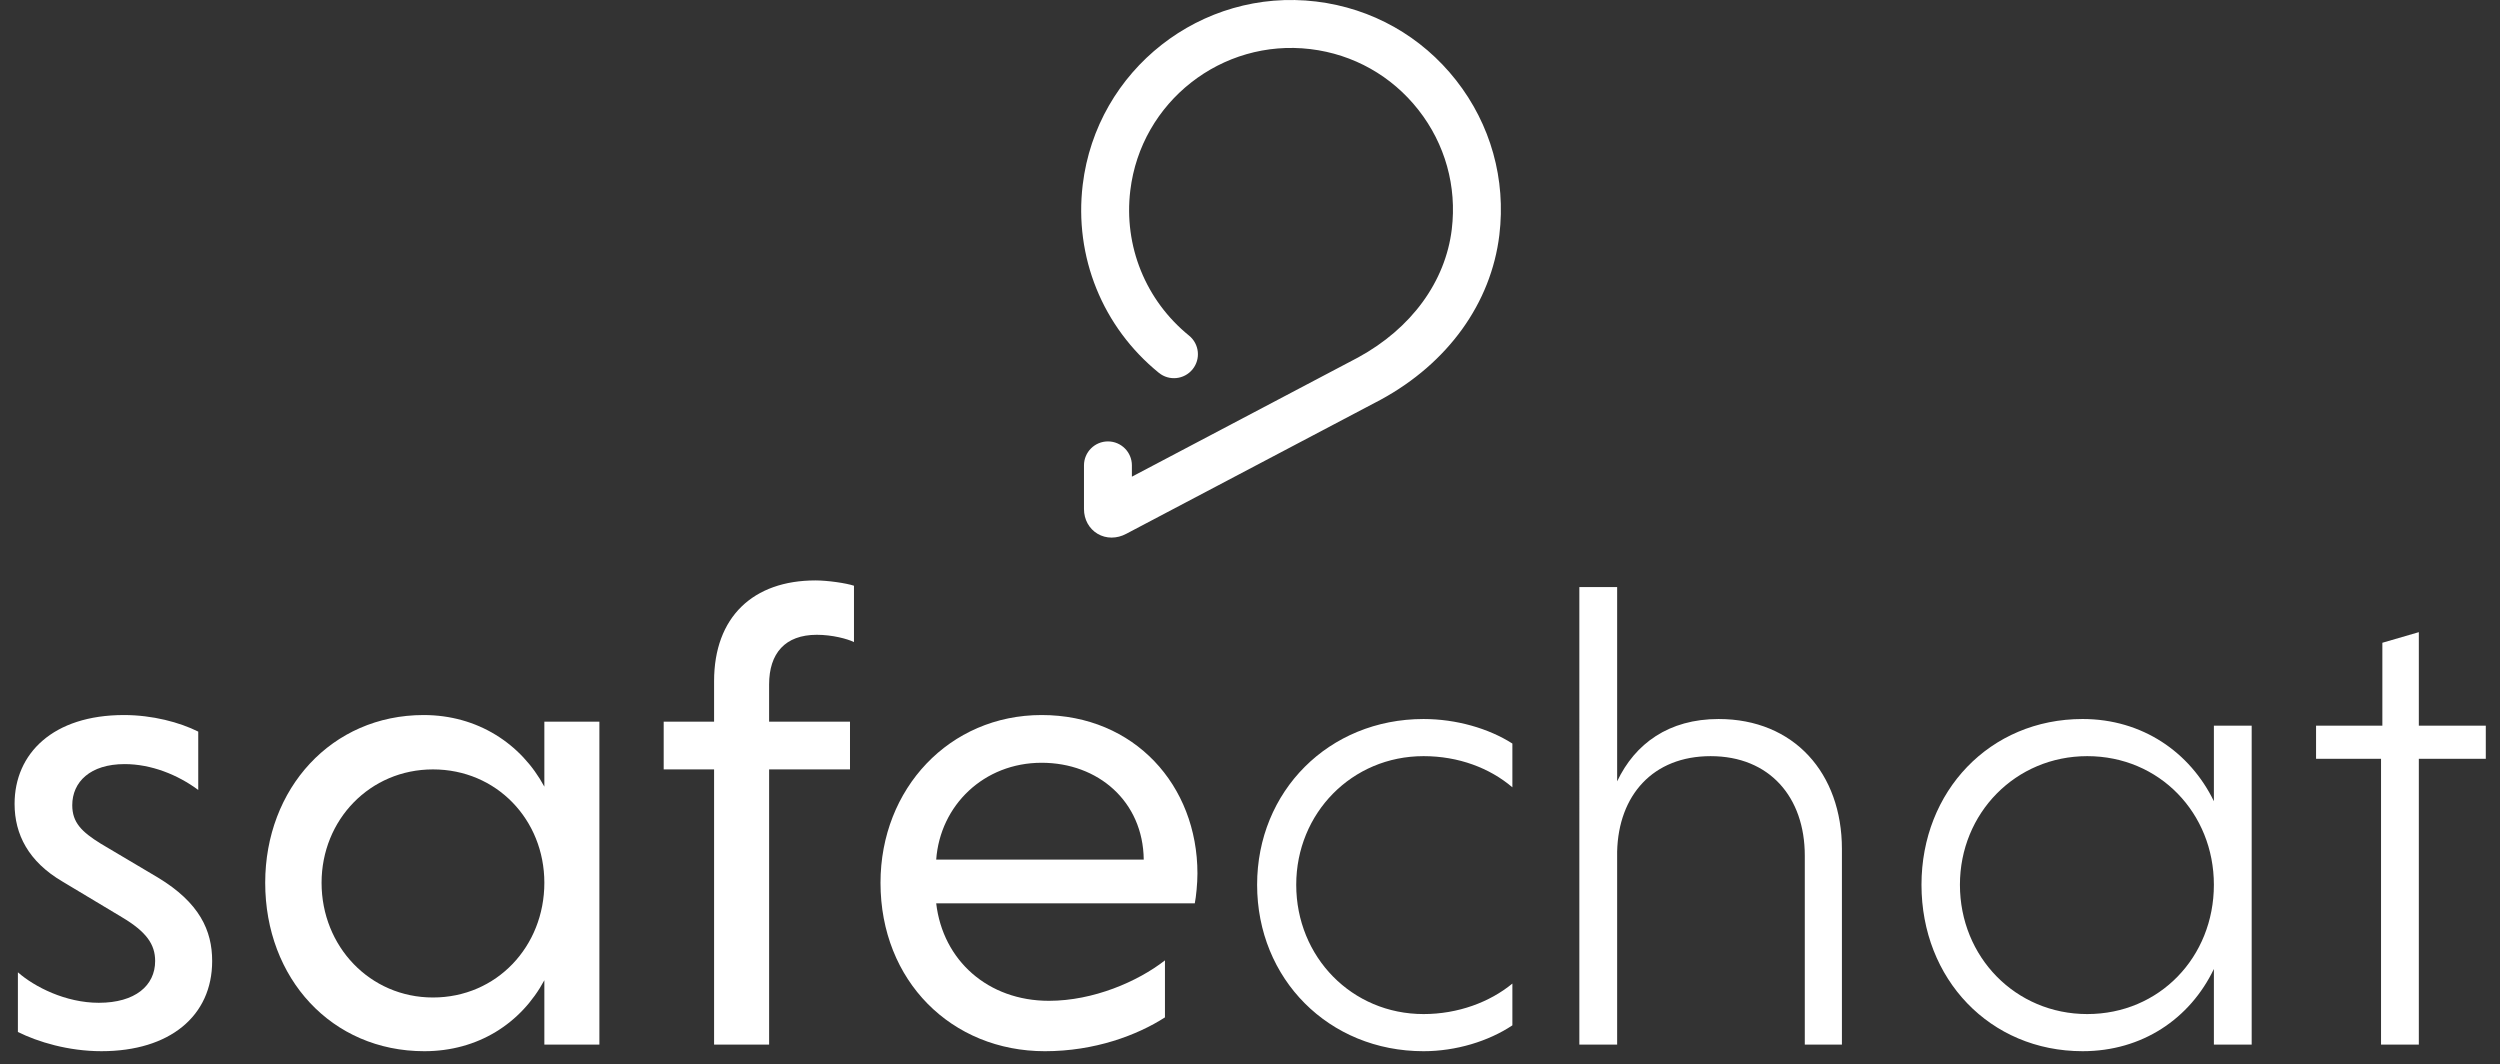
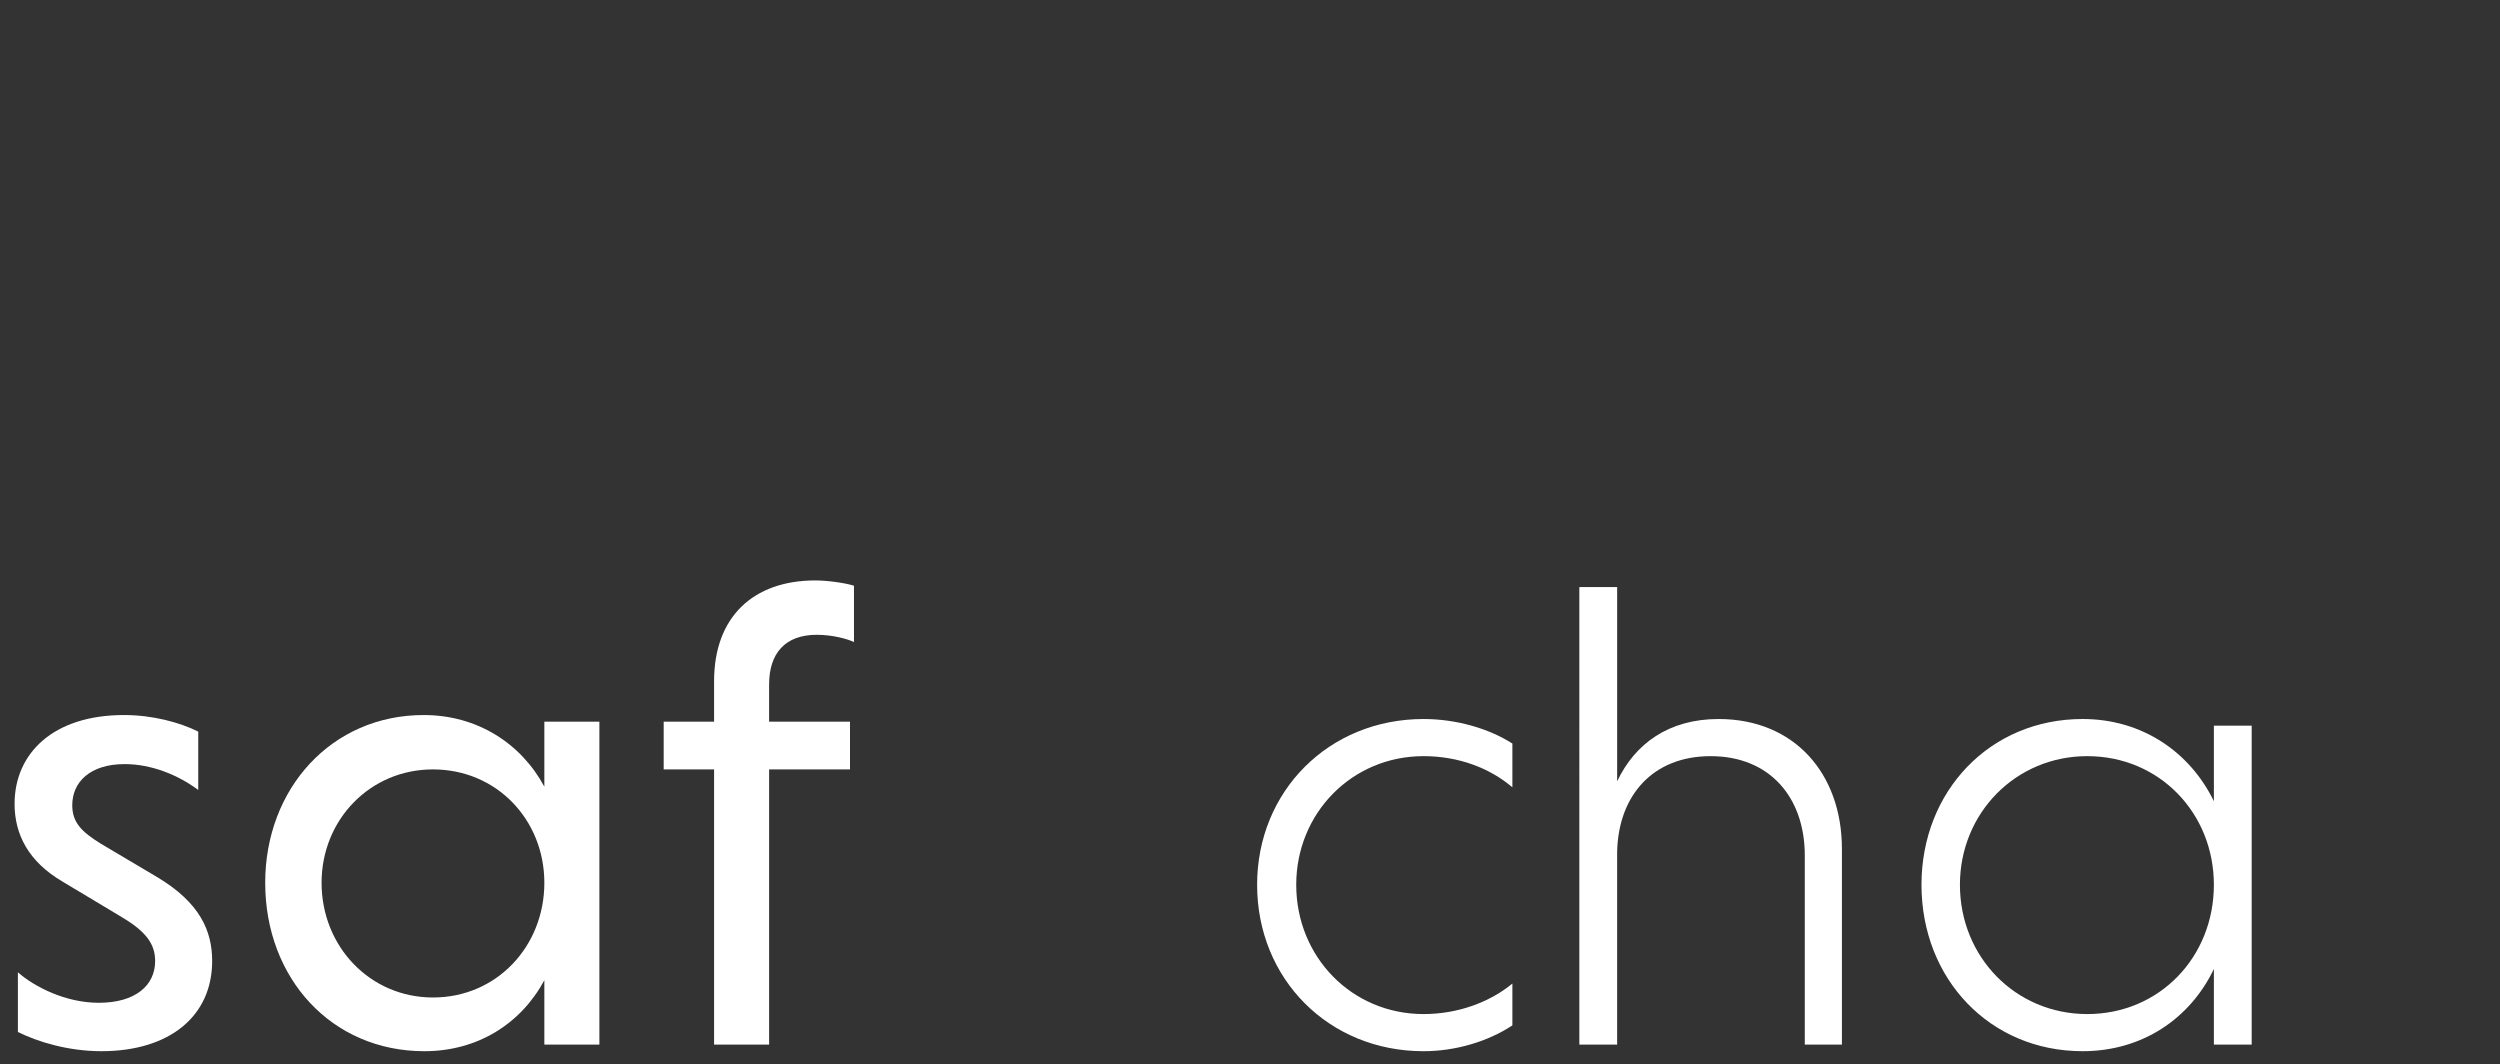
<svg xmlns="http://www.w3.org/2000/svg" version="1.1" id="Layer_1" x="0px" y="0px" width="343px" height="146px" viewBox="0 0 343 146" enable-background="new 0 0 343 146" xml:space="preserve">
  <rect x="0" y="0" width="343" height="146" fill="#333333" stroke="none" />
  <path fill="#FFFFFF" d="M27.199,108.382c-2.82-2.092-6.459-3.548-10.098-3.548c-4.73,0-7.187,2.456-7.187,5.64  c0,2.365,1.274,3.639,3.912,5.276l7.823,4.639c5.731,3.457,7.46,7.278,7.46,11.462c0,7.55-5.822,12.372-15.192,12.372  c-4.549,0-8.733-1.274-11.462-2.638v-8.187c2.274,2.001,6.55,4.184,11.098,4.184c5.004,0,7.733-2.365,7.733-5.731  c0-2.274-1.183-4.003-4.549-6.004l-8.187-4.912C3.91,118.207,2,114.478,2,110.293c0-6.914,5.276-12.19,15.01-12.19  c3.912,0,7.642,1,10.189,2.274V108.382z" />
  <path fill="#FFFFFF" d="M74.685,143.315v-8.824c-3.184,5.913-9.097,9.734-16.466,9.734c-12.736,0-21.833-10.007-21.833-23.107  c0-12.918,9.097-23.015,21.742-23.015c7.369,0,13.373,3.912,16.557,9.825v-8.915h7.551v44.303H74.685z M59.402,105.562  c-8.642,0-15.283,6.914-15.283,15.556c0,8.733,6.641,15.738,15.283,15.738c8.733,0,15.283-7.005,15.283-15.738  C74.685,112.476,68.135,105.562,59.402,105.562" />
  <path fill="#FFFFFF" d="M116.621,105.562h-11.098v37.753h-7.551v-37.753h-6.914v-6.55h6.914v-5.549  c0-8.824,5.367-13.828,13.918-13.828c1.637,0,4.185,0.364,5.276,0.728v7.733c-0.91-0.455-3.002-1.001-5.094-1.001  c-4.366,0-6.55,2.547-6.55,6.823v5.094h11.098V105.562z" />
-   <path fill="#FFFFFF" d="M128.447,123.938c0.91,7.824,7.096,13.373,15.465,13.373c6.095,0,12.19-2.638,15.92-5.549v7.823  c-3.821,2.456-9.643,4.64-16.466,4.64c-12.827,0-22.561-9.643-22.561-23.107c0-12.918,9.461-23.016,22.106-23.016  c12.736,0,21.378,9.643,21.378,21.742c0,1.364-0.182,3.184-0.364,4.094H128.447z M128.447,117.934h28.474  c-0.091-8.005-6.277-13.282-14.009-13.282C134.997,104.653,128.993,110.475,128.447,117.934" />
  <path fill="#FFFFFF" d="M207.499,140.677c-3.275,2.183-7.732,3.548-12.19,3.548c-13.009,0-22.833-9.916-22.833-22.834  c0-12.827,9.825-22.742,22.833-22.742c4.458,0,8.915,1.274,12.19,3.366v6.004c-3.093-2.638-7.369-4.276-12.19-4.276  c-9.824,0-17.466,7.824-17.466,17.648c0,9.916,7.642,17.739,17.466,17.739c4.731,0,9.097-1.638,12.19-4.185V140.677z" />
  <path fill="#FFFFFF" d="M221.872,107.2c2.456-5.185,7.095-8.551,13.918-8.551c10.371,0,16.921,7.46,16.921,17.83v26.836h-5.094  v-25.926c0-8.005-4.822-13.645-12.918-13.645c-7.914,0-12.645,5.367-12.827,13.1v26.472h-5.185V80.546h5.185V107.2z" />
  <path fill="#FFFFFF" d="M303.745,143.315v-10.371c-3.275,6.823-9.825,11.28-18.012,11.28c-12.736,0-22.106-9.916-22.106-22.834  c0-12.827,9.37-22.742,22.106-22.742c8.187,0,14.737,4.548,18.012,11.28V99.559h5.185v43.757H303.745z M286.369,103.743  c-9.825,0-17.467,7.824-17.467,17.648c0,9.916,7.642,17.739,17.467,17.739c9.916,0,17.375-7.824,17.375-17.739  C303.745,111.567,296.285,103.743,286.369,103.743" />
-   <polygon fill="#FFFFFF" points="326.678,143.315 326.678,104.107 317.763,104.107 317.763,99.558 326.86,99.558 326.86,88.187   331.863,86.732 331.863,99.558 341.051,99.558 341.051,104.107 331.863,104.107 331.863,143.315 " />
-   <path fill="#FFFFFF" d="M152.51,73.758c-0.677,0-1.339-0.174-1.925-0.523c-1.167-0.693-1.863-1.961-1.863-3.391V63.85  c0-1.816,1.472-3.288,3.287-3.288c1.815,0,3.287,1.472,3.287,3.288v1.55l31.025-16.35c7.305-3.976,11.994-10.389,12.864-17.597  c0.711-5.891-0.914-11.706-4.577-16.374c-3.663-4.668-8.924-7.631-14.815-8.342c-12.159-1.467-23.248,7.231-24.716,19.391  c-0.92,7.624,2.094,15.071,8.063,19.92c1.409,1.145,1.623,3.215,0.478,4.624c-1.145,1.409-3.215,1.623-4.625,0.478  c-7.732-6.283-11.636-15.931-10.444-25.811c1.902-15.76,16.272-27.034,32.031-25.131c7.635,0.922,14.453,4.761,19.2,10.811  c4.746,6.05,6.853,13.586,5.931,21.22c-1.129,9.355-7.059,17.59-16.269,22.596l-0.037,0.02l-34.875,18.379  C153.881,73.584,153.188,73.758,152.51,73.758" />
</svg>